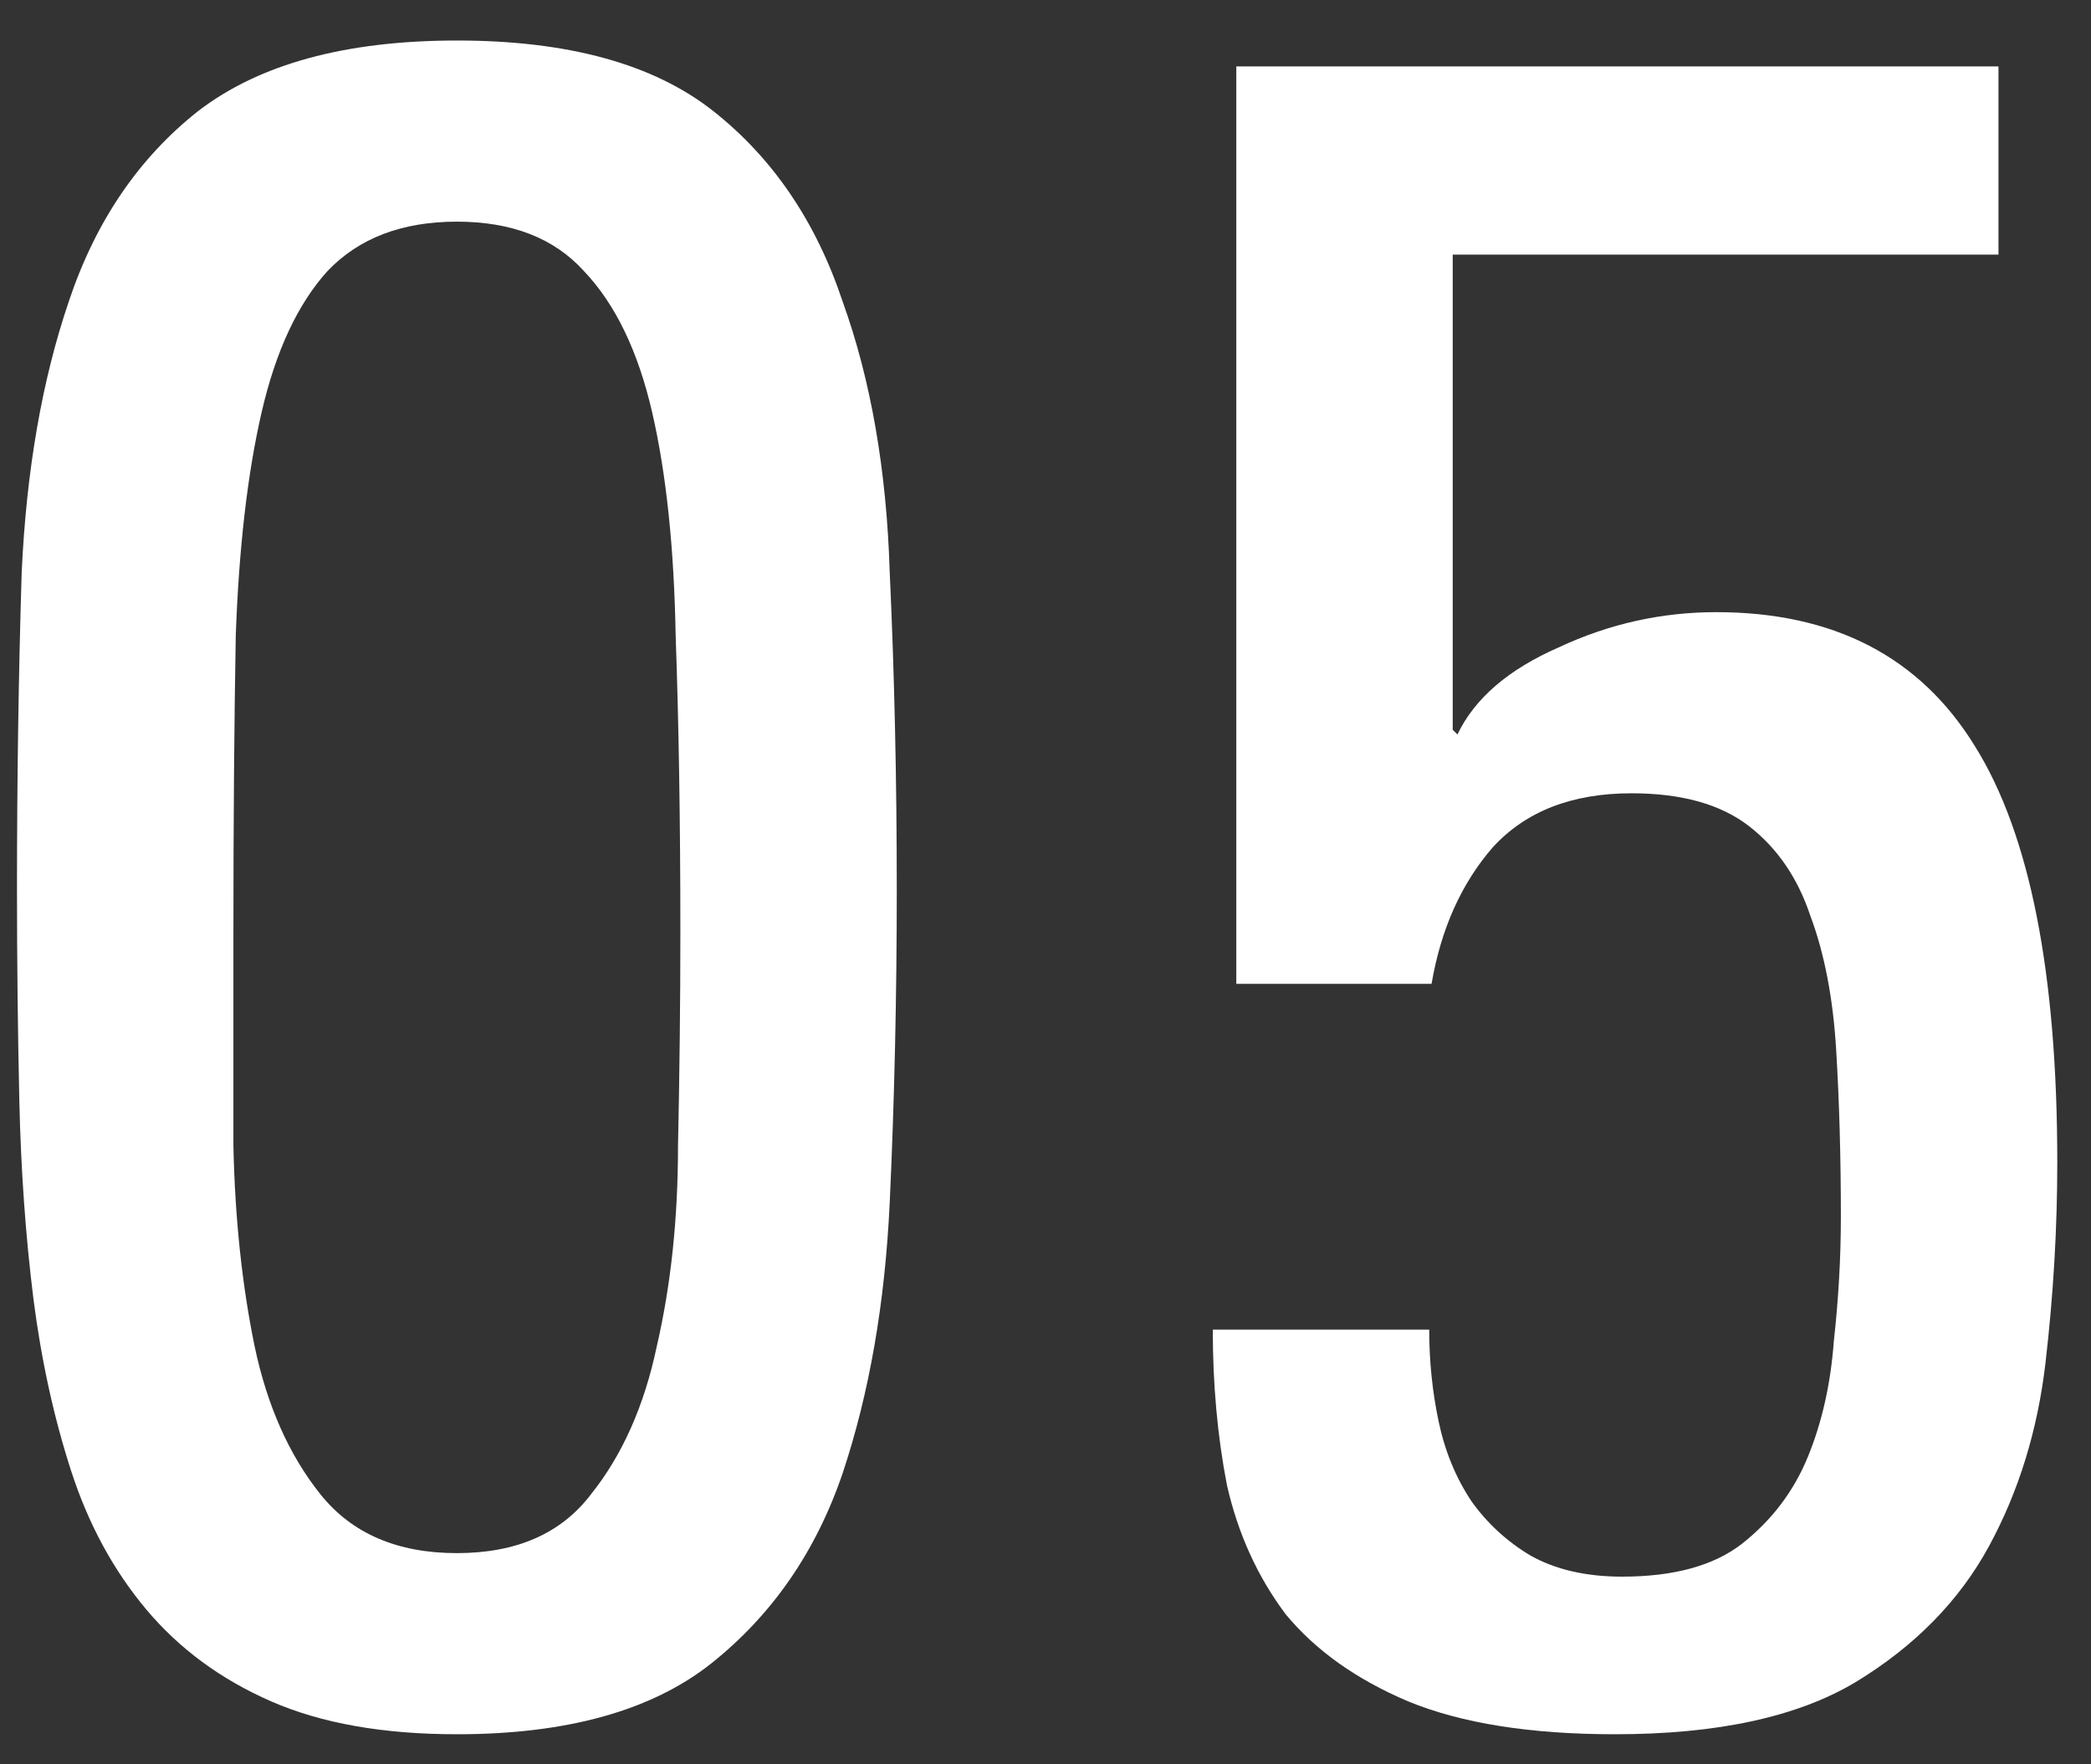
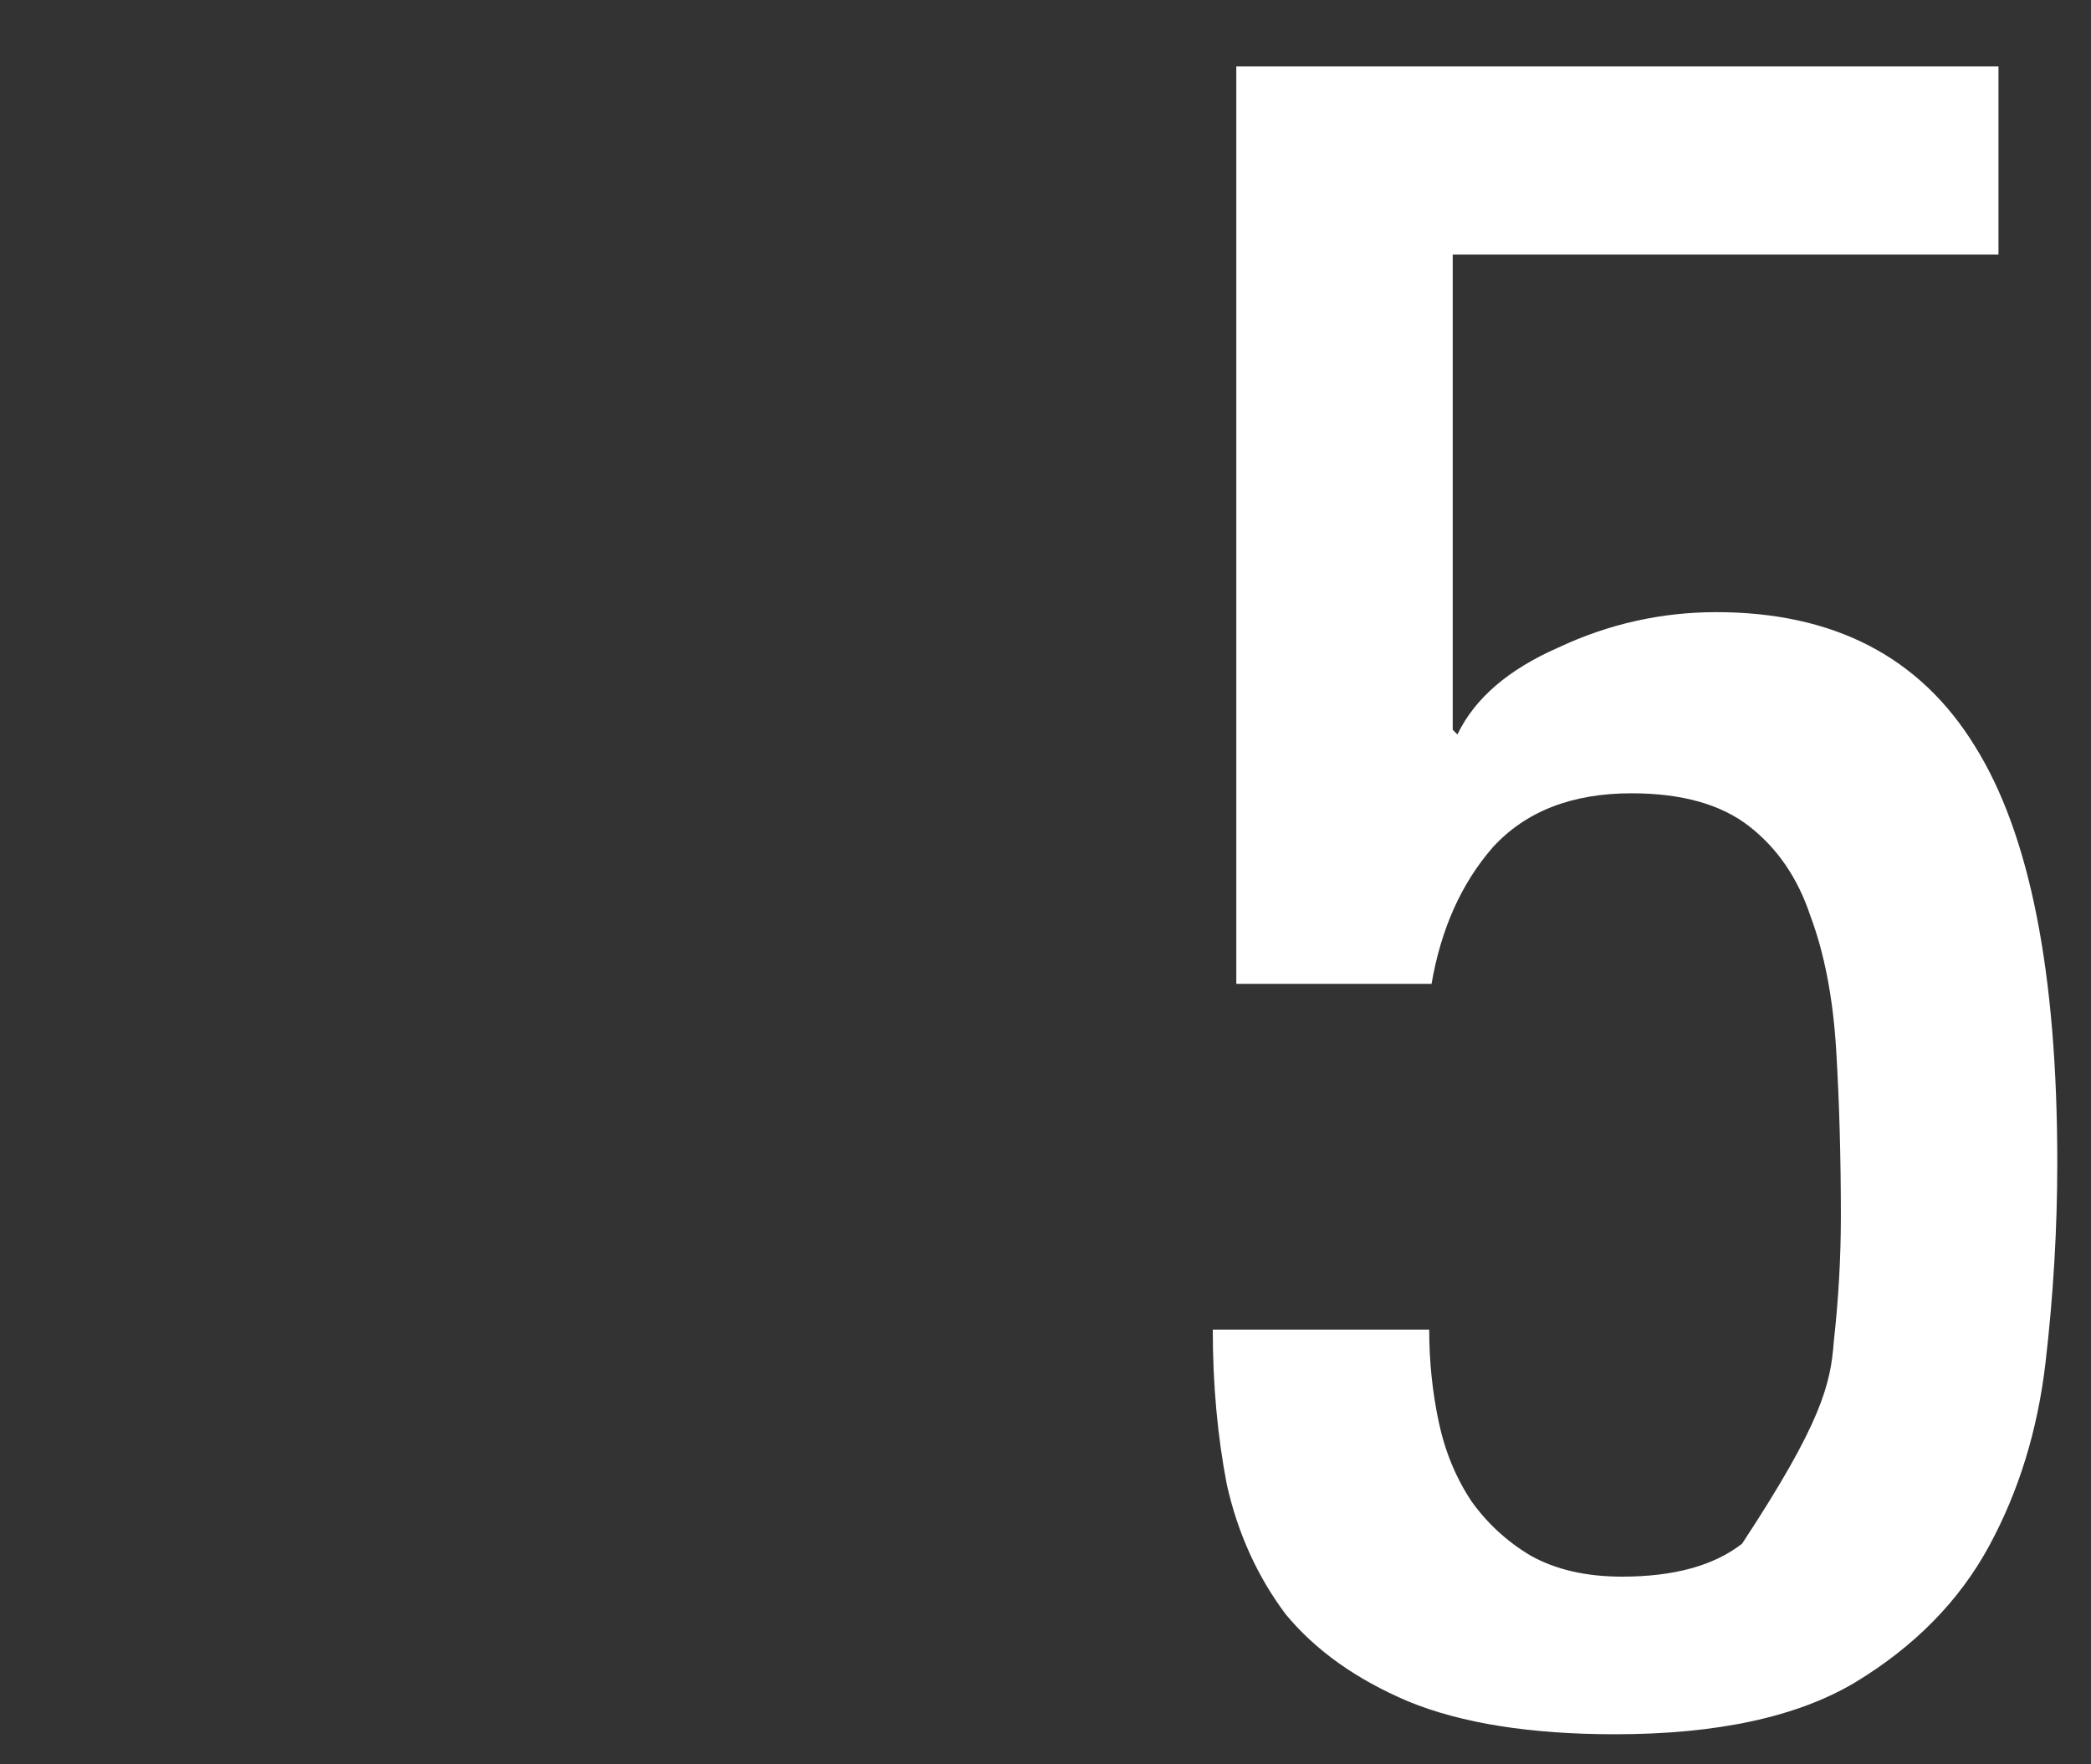
<svg xmlns="http://www.w3.org/2000/svg" width="32" height="27" viewBox="0 0 32 27" fill="none">
  <rect x="0" y="0" width="32" height="27" fill="#333333" stroke="none" />
-   <path d="M30.584 1.016V3.896H22.232V11.168L22.304 11.24C22.568 10.688 23.084 10.244 23.852 9.908C24.62 9.548 25.424 9.368 26.264 9.368C28.064 9.368 29.384 10.052 30.224 11.42C31.064 12.764 31.484 14.888 31.484 17.792C31.484 18.8 31.424 19.82 31.304 20.852C31.184 21.884 30.896 22.82 30.44 23.66C29.984 24.5 29.3 25.196 28.388 25.748C27.5 26.276 26.276 26.54 24.716 26.54C23.42 26.54 22.364 26.372 21.548 26.036C20.756 25.7 20.132 25.256 19.676 24.704C19.244 24.128 18.944 23.468 18.776 22.724C18.632 21.98 18.56 21.188 18.56 20.348H21.872C21.872 20.828 21.92 21.296 22.016 21.752C22.112 22.208 22.28 22.616 22.52 22.976C22.76 23.312 23.06 23.588 23.42 23.804C23.804 24.02 24.272 24.128 24.824 24.128C25.616 24.128 26.228 23.96 26.66 23.624C27.116 23.264 27.452 22.82 27.668 22.292C27.884 21.764 28.016 21.176 28.064 20.528C28.136 19.88 28.172 19.244 28.172 18.62C28.172 17.708 28.148 16.856 28.1 16.064C28.052 15.272 27.92 14.588 27.704 14.012C27.512 13.436 27.2 12.98 26.768 12.644C26.336 12.308 25.736 12.14 24.968 12.14C24.056 12.14 23.348 12.416 22.844 12.968C22.364 13.52 22.052 14.216 21.908 15.056H18.92V1.016H30.584Z" fill="white" />
-   <path d="M6.992 3.392C6.152 3.392 5.492 3.644 5.012 4.148C4.556 4.652 4.22 5.372 4.004 6.308C3.788 7.244 3.656 8.384 3.608 9.728C3.584 11.072 3.572 12.584 3.572 14.264C3.572 15.32 3.572 16.412 3.572 17.54C3.596 18.644 3.704 19.664 3.896 20.6C4.088 21.512 4.424 22.268 4.904 22.868C5.384 23.468 6.08 23.768 6.992 23.768C7.904 23.768 8.588 23.468 9.044 22.868C9.524 22.268 9.86 21.512 10.052 20.6C10.268 19.664 10.376 18.644 10.376 17.54C10.4 16.412 10.412 15.32 10.412 14.264C10.412 12.584 10.388 11.072 10.34 9.728C10.316 8.384 10.196 7.244 9.98 6.308C9.764 5.372 9.416 4.652 8.936 4.148C8.48 3.644 7.832 3.392 6.992 3.392ZM6.992 0.62C8.696 0.62 10.004 0.98 10.916 1.7C11.828 2.42 12.488 3.392 12.896 4.616C13.328 5.816 13.568 7.196 13.616 8.756C13.688 10.316 13.724 11.936 13.724 13.616C13.724 15.248 13.688 16.844 13.616 18.404C13.544 19.94 13.304 21.32 12.896 22.544C12.488 23.744 11.816 24.716 10.88 25.46C9.968 26.18 8.672 26.54 6.992 26.54C5.864 26.54 4.916 26.372 4.148 26.036C3.38 25.7 2.744 25.232 2.24 24.632C1.736 24.032 1.352 23.324 1.088 22.508C0.824 21.692 0.632 20.816 0.512 19.88C0.392 18.92 0.32 17.912 0.296 16.856C0.272 15.776 0.26 14.696 0.26 13.616C0.26 11.936 0.284 10.316 0.332 8.756C0.404 7.196 0.644 5.816 1.052 4.616C1.46 3.392 2.12 2.42 3.032 1.7C3.968 0.98 5.288 0.62 6.992 0.62Z" fill="white" />
+   <path d="M30.584 1.016V3.896H22.232V11.168L22.304 11.24C22.568 10.688 23.084 10.244 23.852 9.908C24.62 9.548 25.424 9.368 26.264 9.368C28.064 9.368 29.384 10.052 30.224 11.42C31.064 12.764 31.484 14.888 31.484 17.792C31.484 18.8 31.424 19.82 31.304 20.852C31.184 21.884 30.896 22.82 30.44 23.66C29.984 24.5 29.3 25.196 28.388 25.748C27.5 26.276 26.276 26.54 24.716 26.54C23.42 26.54 22.364 26.372 21.548 26.036C20.756 25.7 20.132 25.256 19.676 24.704C19.244 24.128 18.944 23.468 18.776 22.724C18.632 21.98 18.56 21.188 18.56 20.348H21.872C21.872 20.828 21.92 21.296 22.016 21.752C22.112 22.208 22.28 22.616 22.52 22.976C22.76 23.312 23.06 23.588 23.42 23.804C23.804 24.02 24.272 24.128 24.824 24.128C25.616 24.128 26.228 23.96 26.66 23.624C27.884 21.764 28.016 21.176 28.064 20.528C28.136 19.88 28.172 19.244 28.172 18.62C28.172 17.708 28.148 16.856 28.1 16.064C28.052 15.272 27.92 14.588 27.704 14.012C27.512 13.436 27.2 12.98 26.768 12.644C26.336 12.308 25.736 12.14 24.968 12.14C24.056 12.14 23.348 12.416 22.844 12.968C22.364 13.52 22.052 14.216 21.908 15.056H18.92V1.016H30.584Z" fill="white" />
</svg>